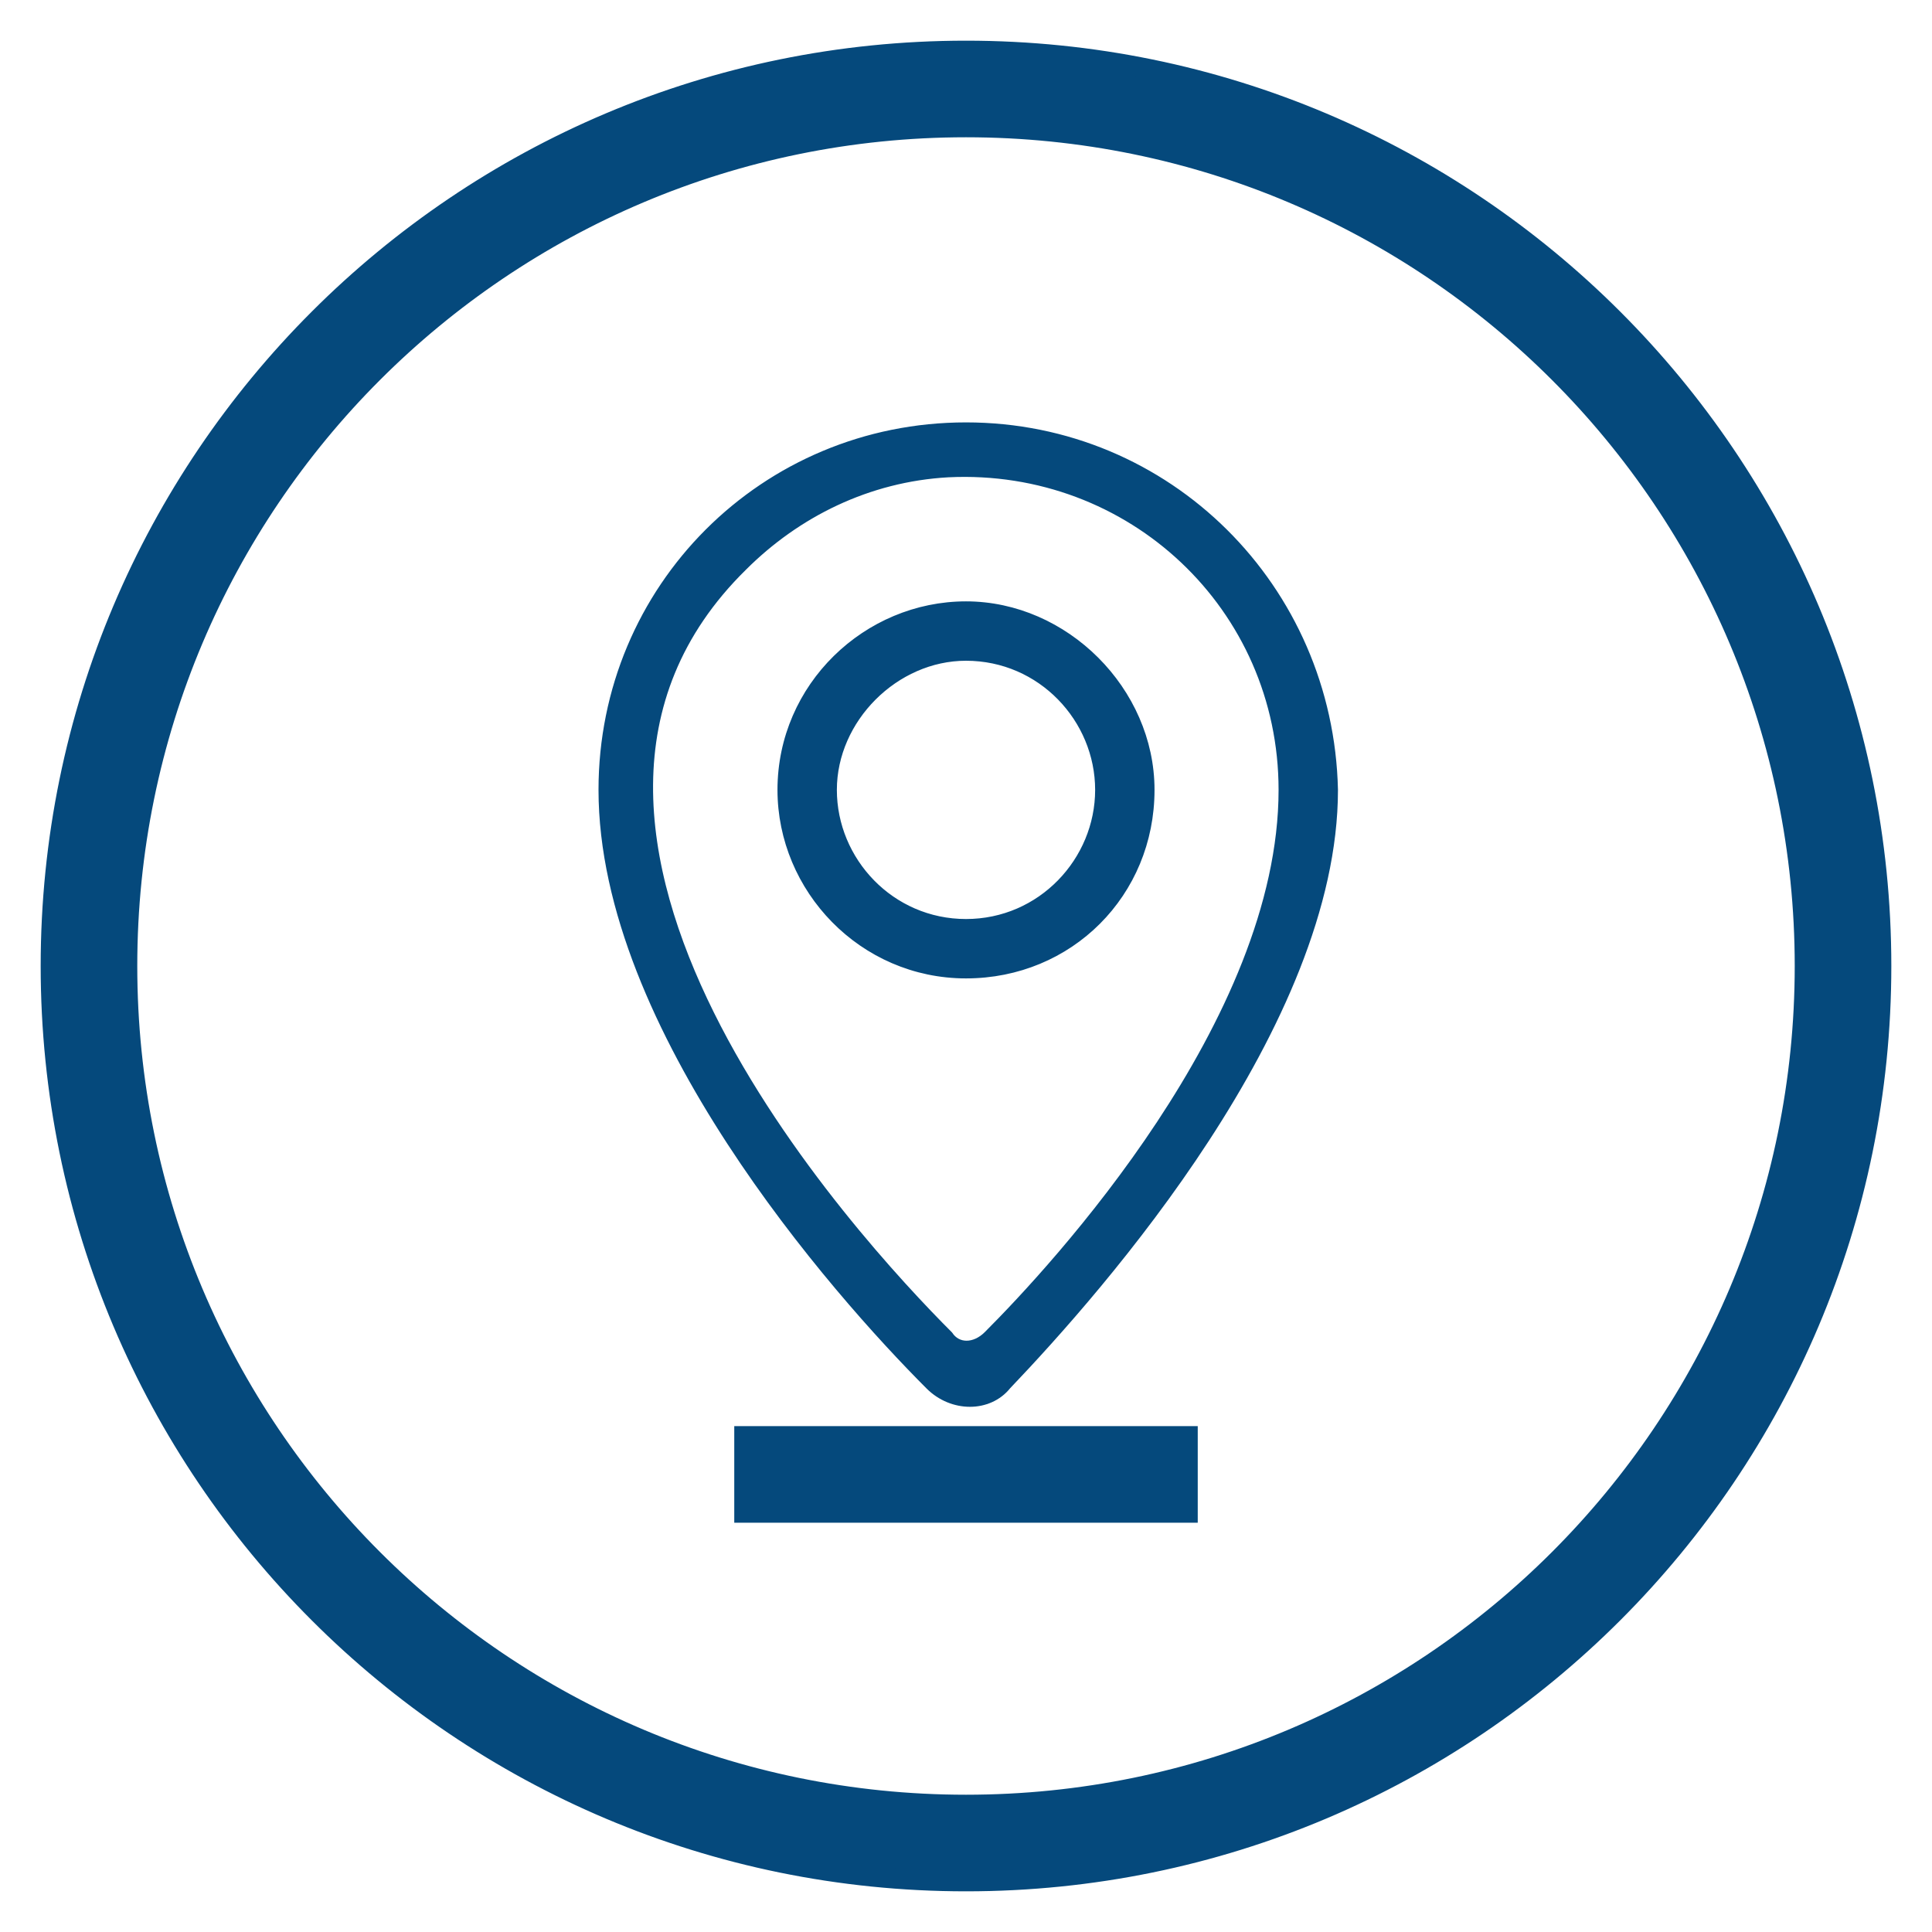
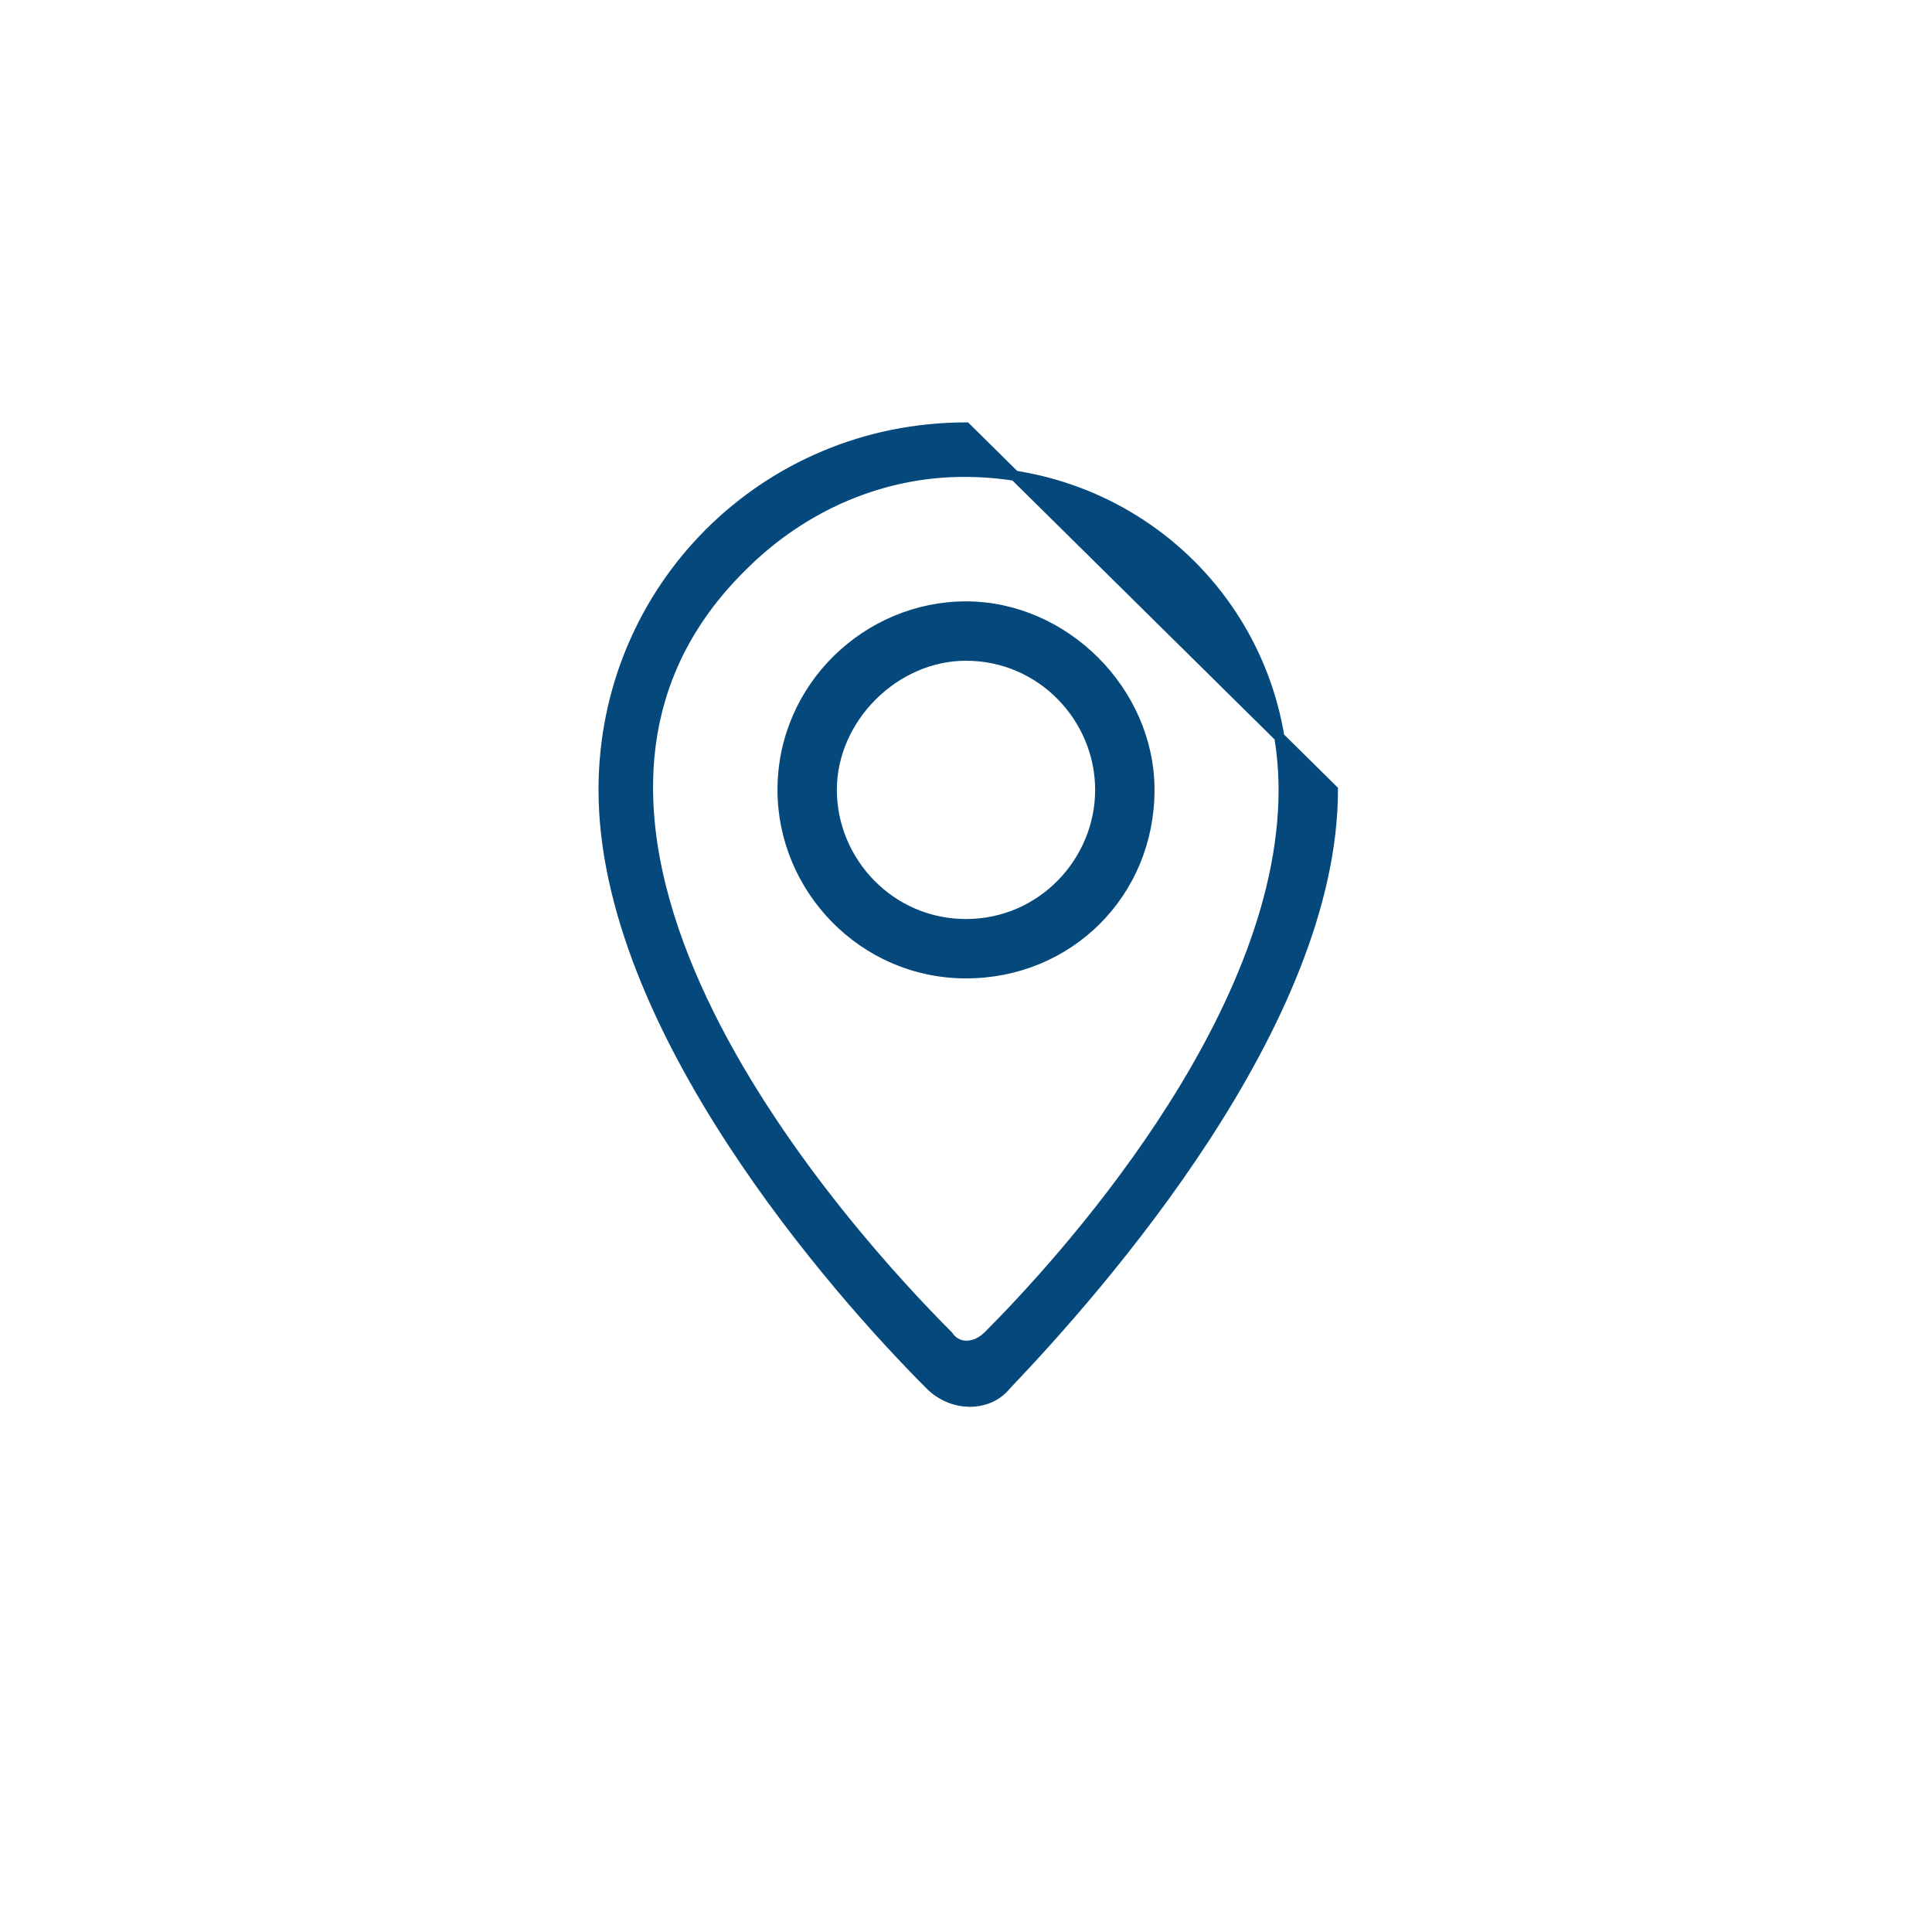
<svg xmlns="http://www.w3.org/2000/svg" width="38" height="38" viewBox="0 0 38 38" fill="none">
-   <path d="M19 1C28.941 1 37 9.059 37 19C37 28.941 28.941 37 19 37C9.059 37 1 28.941 1 19C1 9.059 9.059 1 19 1ZM19 2.5C9.887 2.5 2.5 9.887 2.5 19C2.5 28.113 9.887 35.5 19 35.5C28.113 35.5 35.5 28.113 35.5 19C35.5 9.887 28.113 2.5 19 2.5Z" fill="#05497C" stroke="#05497C" stroke-width="0.4" />
-   <path d="M19 8.408C15.04 8.408 11.872 11.576 11.872 15.536C11.872 20.2 16.448 25.392 18.296 27.24C18.736 27.68 19.44 27.68 19.792 27.24C21.64 25.304 26.216 20.112 26.216 15.536C26.128 11.576 22.96 8.408 19 8.408ZM19.44 26.272C19.176 26.536 18.824 26.536 18.648 26.272C16.8 24.424 9.32 16.328 14.6 11.136C15.656 10.08 17.064 9.376 18.648 9.288C22.256 9.112 25.248 11.928 25.248 15.536C25.248 20.112 20.76 24.952 19.44 26.272ZM19 11.928C17.064 11.928 15.392 13.512 15.392 15.536C15.392 17.472 16.976 19.144 19 19.144C21.024 19.144 22.608 17.56 22.608 15.536C22.608 13.6 20.936 11.928 19 11.928ZM19 18.176C17.504 18.176 16.36 16.944 16.36 15.536C16.36 14.128 17.592 12.896 19 12.896C20.496 12.896 21.64 14.128 21.64 15.536C21.64 16.944 20.496 18.176 19 18.176Z" fill="#05497C" stroke="#05497C" stroke-width="0.2" />
-   <path d="M14.642 29.75H23.358V28.25H14.642V29.75Z" fill="#05497C" stroke="#05497C" stroke-width="0.4" />
+   <path d="M19 8.408C15.04 8.408 11.872 11.576 11.872 15.536C11.872 20.2 16.448 25.392 18.296 27.24C18.736 27.68 19.44 27.68 19.792 27.24C21.64 25.304 26.216 20.112 26.216 15.536ZM19.44 26.272C19.176 26.536 18.824 26.536 18.648 26.272C16.8 24.424 9.32 16.328 14.6 11.136C15.656 10.08 17.064 9.376 18.648 9.288C22.256 9.112 25.248 11.928 25.248 15.536C25.248 20.112 20.76 24.952 19.44 26.272ZM19 11.928C17.064 11.928 15.392 13.512 15.392 15.536C15.392 17.472 16.976 19.144 19 19.144C21.024 19.144 22.608 17.56 22.608 15.536C22.608 13.6 20.936 11.928 19 11.928ZM19 18.176C17.504 18.176 16.36 16.944 16.36 15.536C16.36 14.128 17.592 12.896 19 12.896C20.496 12.896 21.64 14.128 21.64 15.536C21.64 16.944 20.496 18.176 19 18.176Z" fill="#05497C" stroke="#05497C" stroke-width="0.2" />
</svg>